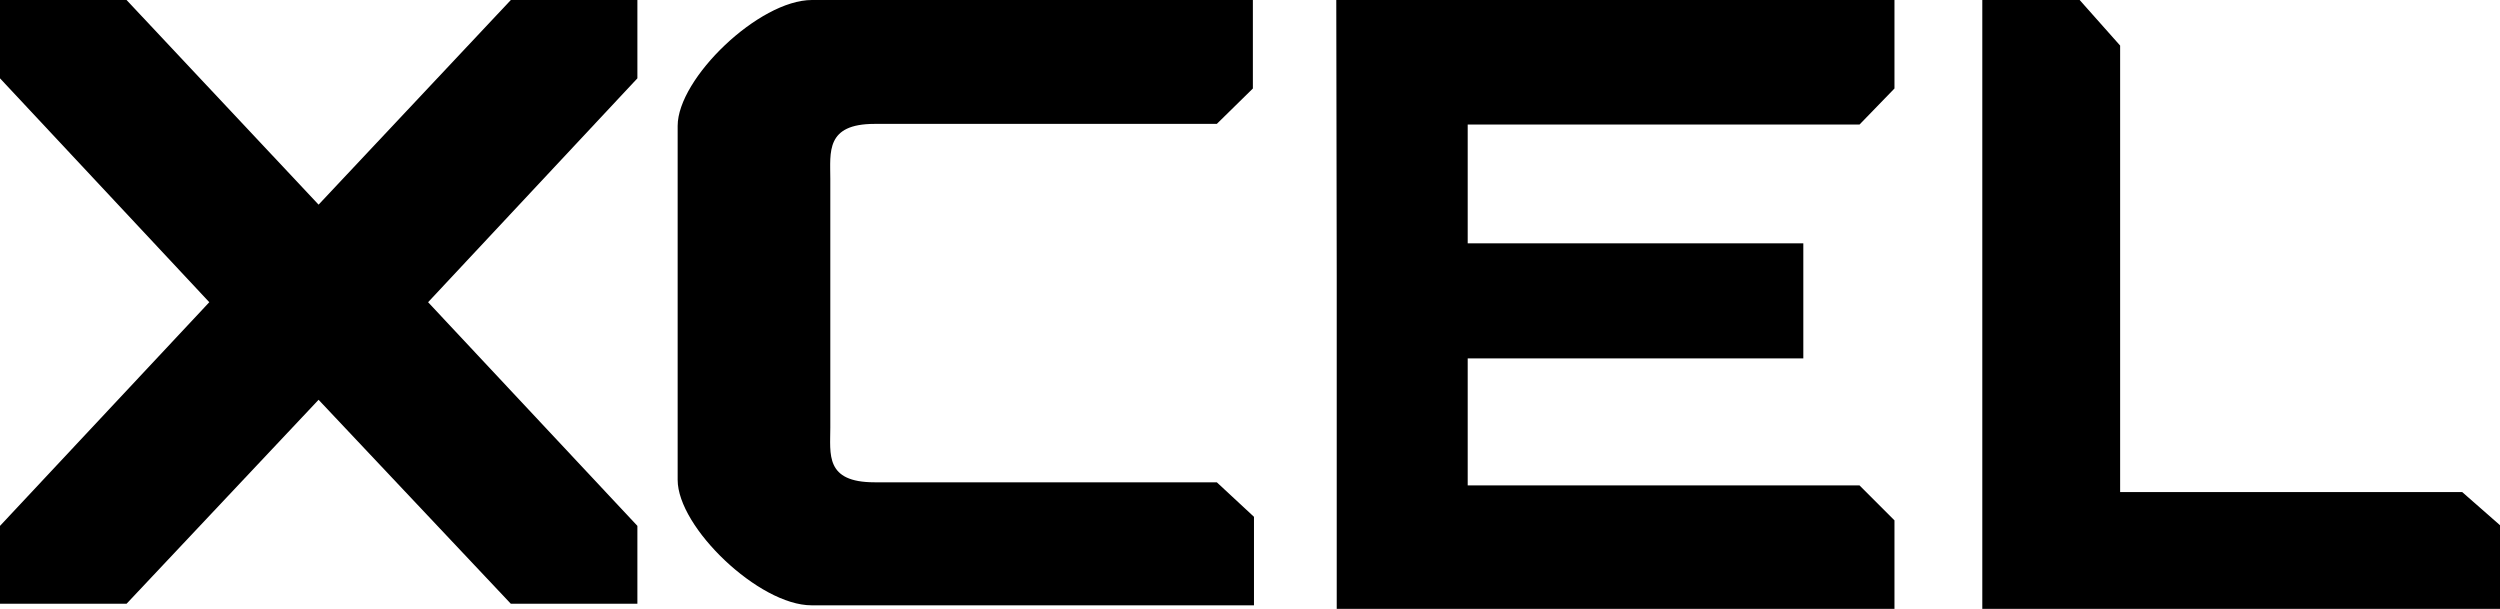
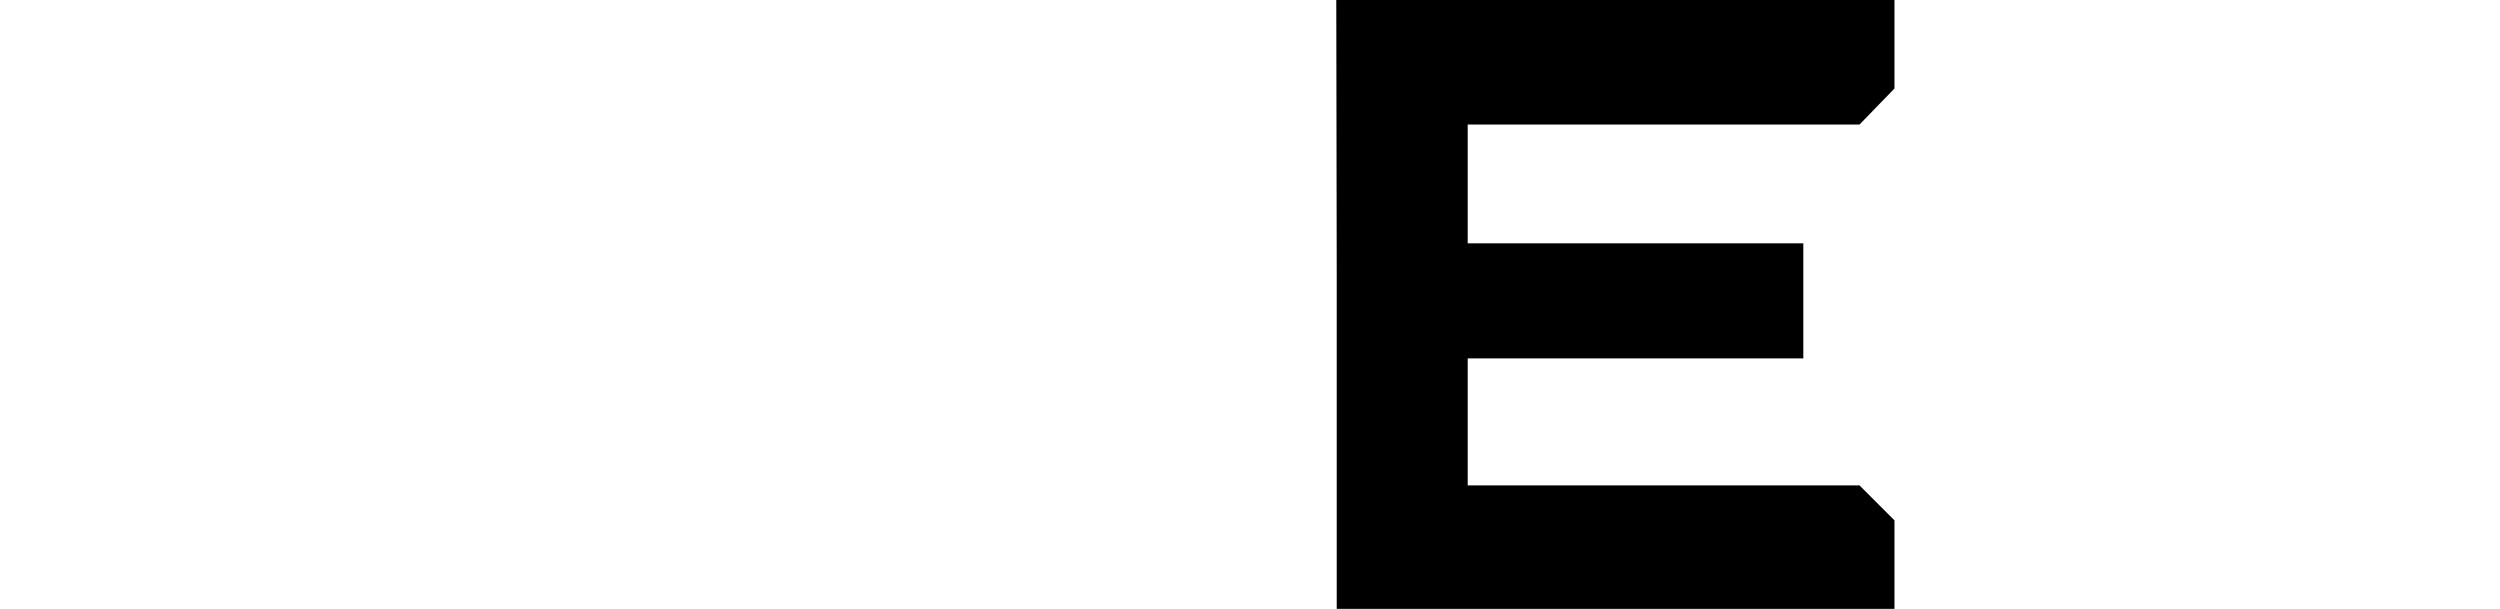
<svg xmlns="http://www.w3.org/2000/svg" id="Layer_1" data-name="Layer 1" viewBox="0 0 113 27.52">
-   <path d="M14.4,9.25,5.72,0H0V3.54L9.46,13.66,0,23.77v3.52H5.72l8.68-9.22,8.69,9.22h5.72V23.77L19.35,13.66,28.81,3.54V0H23.09Z" />
-   <path d="M30.63,5.69v16c0,2.15,3.68,5.67,6.05,5.67h20v-4L55,21.8H39.53c-2.25,0-2-1.27-2-2.48V8.08c0-1.2-.22-2.48,2-2.48H55L56.63,4V0H36.7C34.31,0,30.63,3.54,30.63,5.69Z" />
  <path d="M60.42,12.45V27.52H85.63v-4l-1.58-1.58H66.34V16.2H81.51V11H66.34V5.63H84.05L85.63,4V0H60.4Z" />
-   <path d="M111.29,22.24H95.83V2.06L94,0h-4.4V27.52H113V23.74Z" />
</svg>